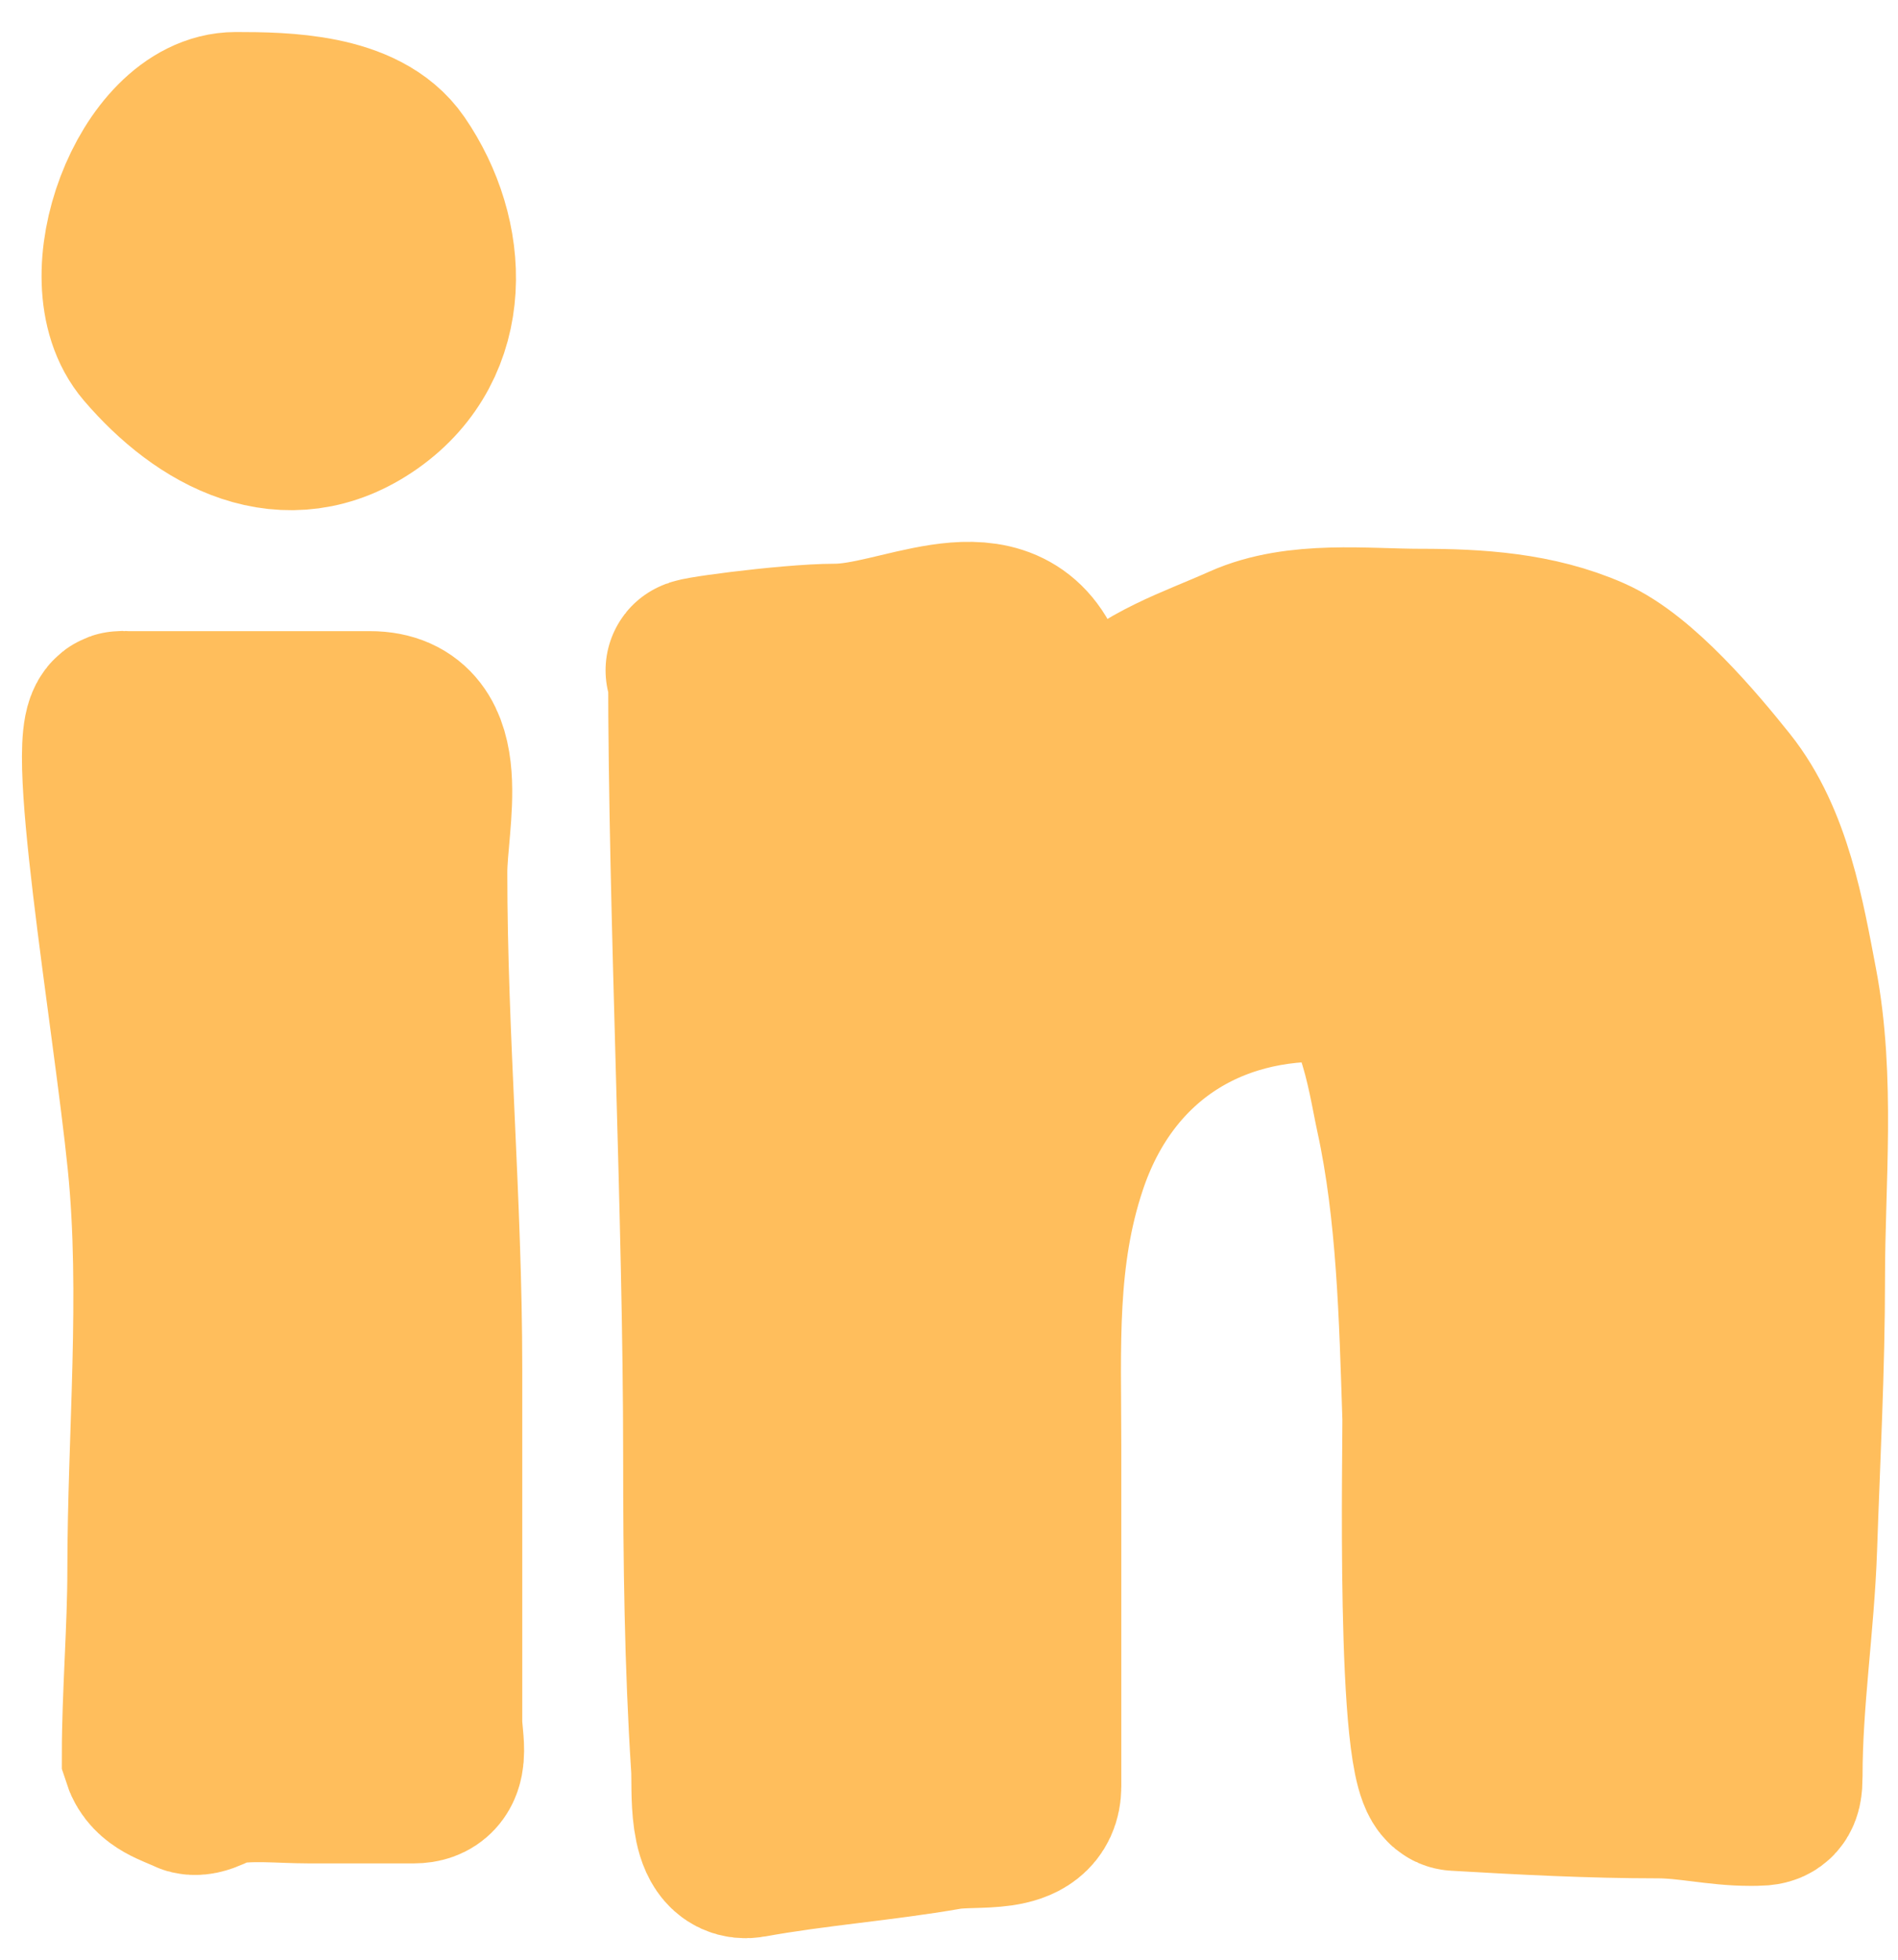
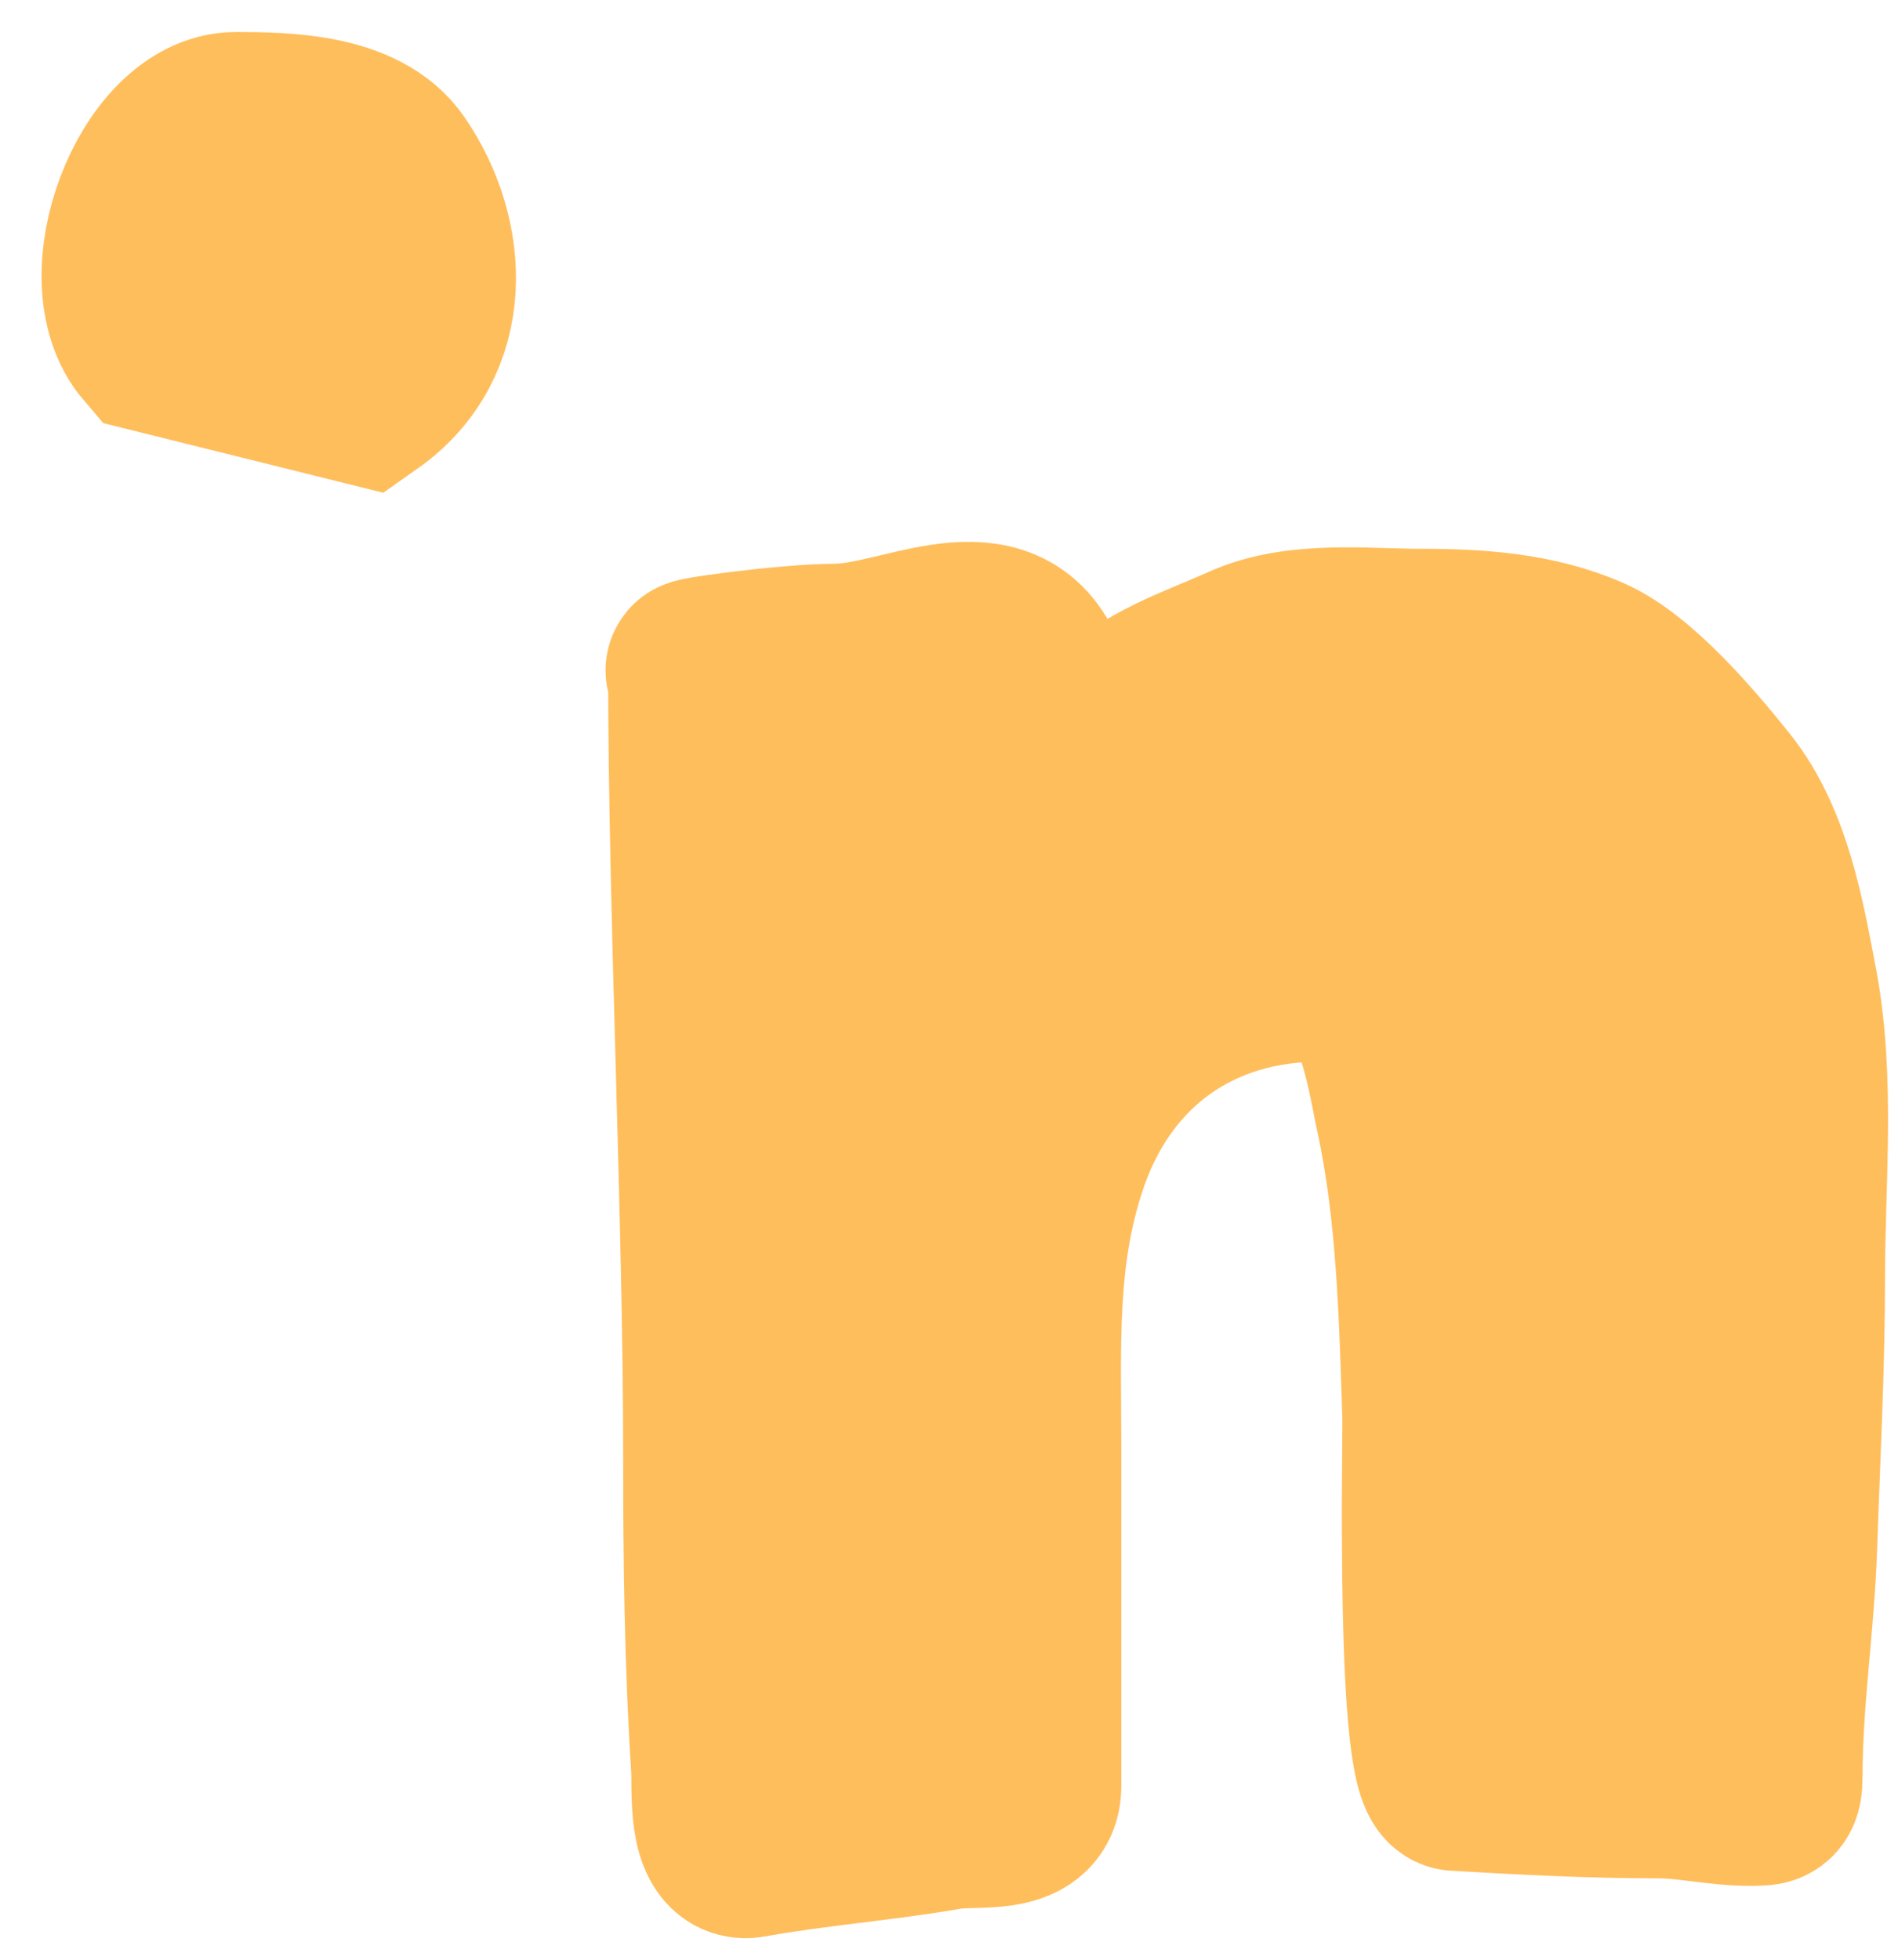
<svg xmlns="http://www.w3.org/2000/svg" width="31" height="32" viewBox="0 0 31 32" fill="none">
-   <path d="M2.6 18.953C2.361 16.583 1.511 11.648 2.016 11.806H6.045C7.226 11.806 6.786 13.387 6.786 14.245C6.786 16.951 7.03 19.643 7.03 22.35V28.111C7.03 28.459 7.194 28.927 6.758 28.927H5.046C4.588 28.927 4.085 28.867 3.633 28.954C3.504 28.979 3.251 29.167 3.124 29.103C2.91 28.996 2.6 28.927 2.51 28.648C2.51 27.692 2.6 26.604 2.6 25.648C2.6 23.46 2.821 21.133 2.6 18.953Z" fill="#FFBE5C" stroke="#FFBE5C" stroke-width="3" stroke-linecap="round" />
-   <path d="M2.513 5.569C1.642 4.553 2.61 2.023 3.851 2.023C4.634 2.023 5.855 2.042 6.351 2.763C7.138 3.907 7.221 5.535 5.957 6.425C4.687 7.319 3.399 6.603 2.513 5.569Z" fill="#FFBE5C" stroke="#FFBE5C" stroke-width="3" stroke-linecap="round" />
+   <path d="M2.513 5.569C1.642 4.553 2.61 2.023 3.851 2.023C4.634 2.023 5.855 2.042 6.351 2.763C7.138 3.907 7.221 5.535 5.957 6.425Z" fill="#FFBE5C" stroke="#FFBE5C" stroke-width="3" stroke-linecap="round" />
  <path d="M11.678 23.79C11.678 19.836 11.433 14.904 11.433 10.95C11.094 10.95 12.88 10.705 13.641 10.705C14.738 10.705 16.244 9.756 16.841 10.95C17.26 11.789 16.462 14.601 16.882 13.762C17.224 13.078 17.617 12.47 18.159 11.928C18.798 11.289 19.556 11.065 20.36 10.705C21.21 10.325 22.294 10.461 23.2 10.461C24.12 10.461 25.061 10.519 25.918 10.896C26.662 11.223 27.557 12.287 28.058 12.913C28.755 13.785 28.962 15.024 29.165 16.086C29.459 17.622 29.288 19.296 29.288 20.855C29.288 22.333 29.209 23.796 29.159 25.271C29.116 26.519 28.921 27.75 28.921 29.001C28.921 29.302 28.866 29.294 28.581 29.294C28.065 29.294 27.588 29.171 27.079 29.171C25.99 29.171 24.876 29.113 23.784 29.049C23.308 29.021 23.436 23.477 23.424 23.125C23.371 21.503 23.331 19.758 22.983 18.165C22.848 17.55 22.629 15.877 21.801 15.841C19.661 15.748 17.937 16.875 17.242 18.96C16.727 20.504 16.814 21.976 16.814 23.6V29.171C16.814 29.787 15.944 29.6 15.441 29.688C14.377 29.873 13.297 29.95 12.235 30.143C11.738 30.233 11.829 29.194 11.807 28.852C11.698 27.162 11.678 25.485 11.678 23.79Z" fill="#FFBE5C" stroke="#FFBE5C" stroke-width="3" stroke-linecap="round" />
</svg>